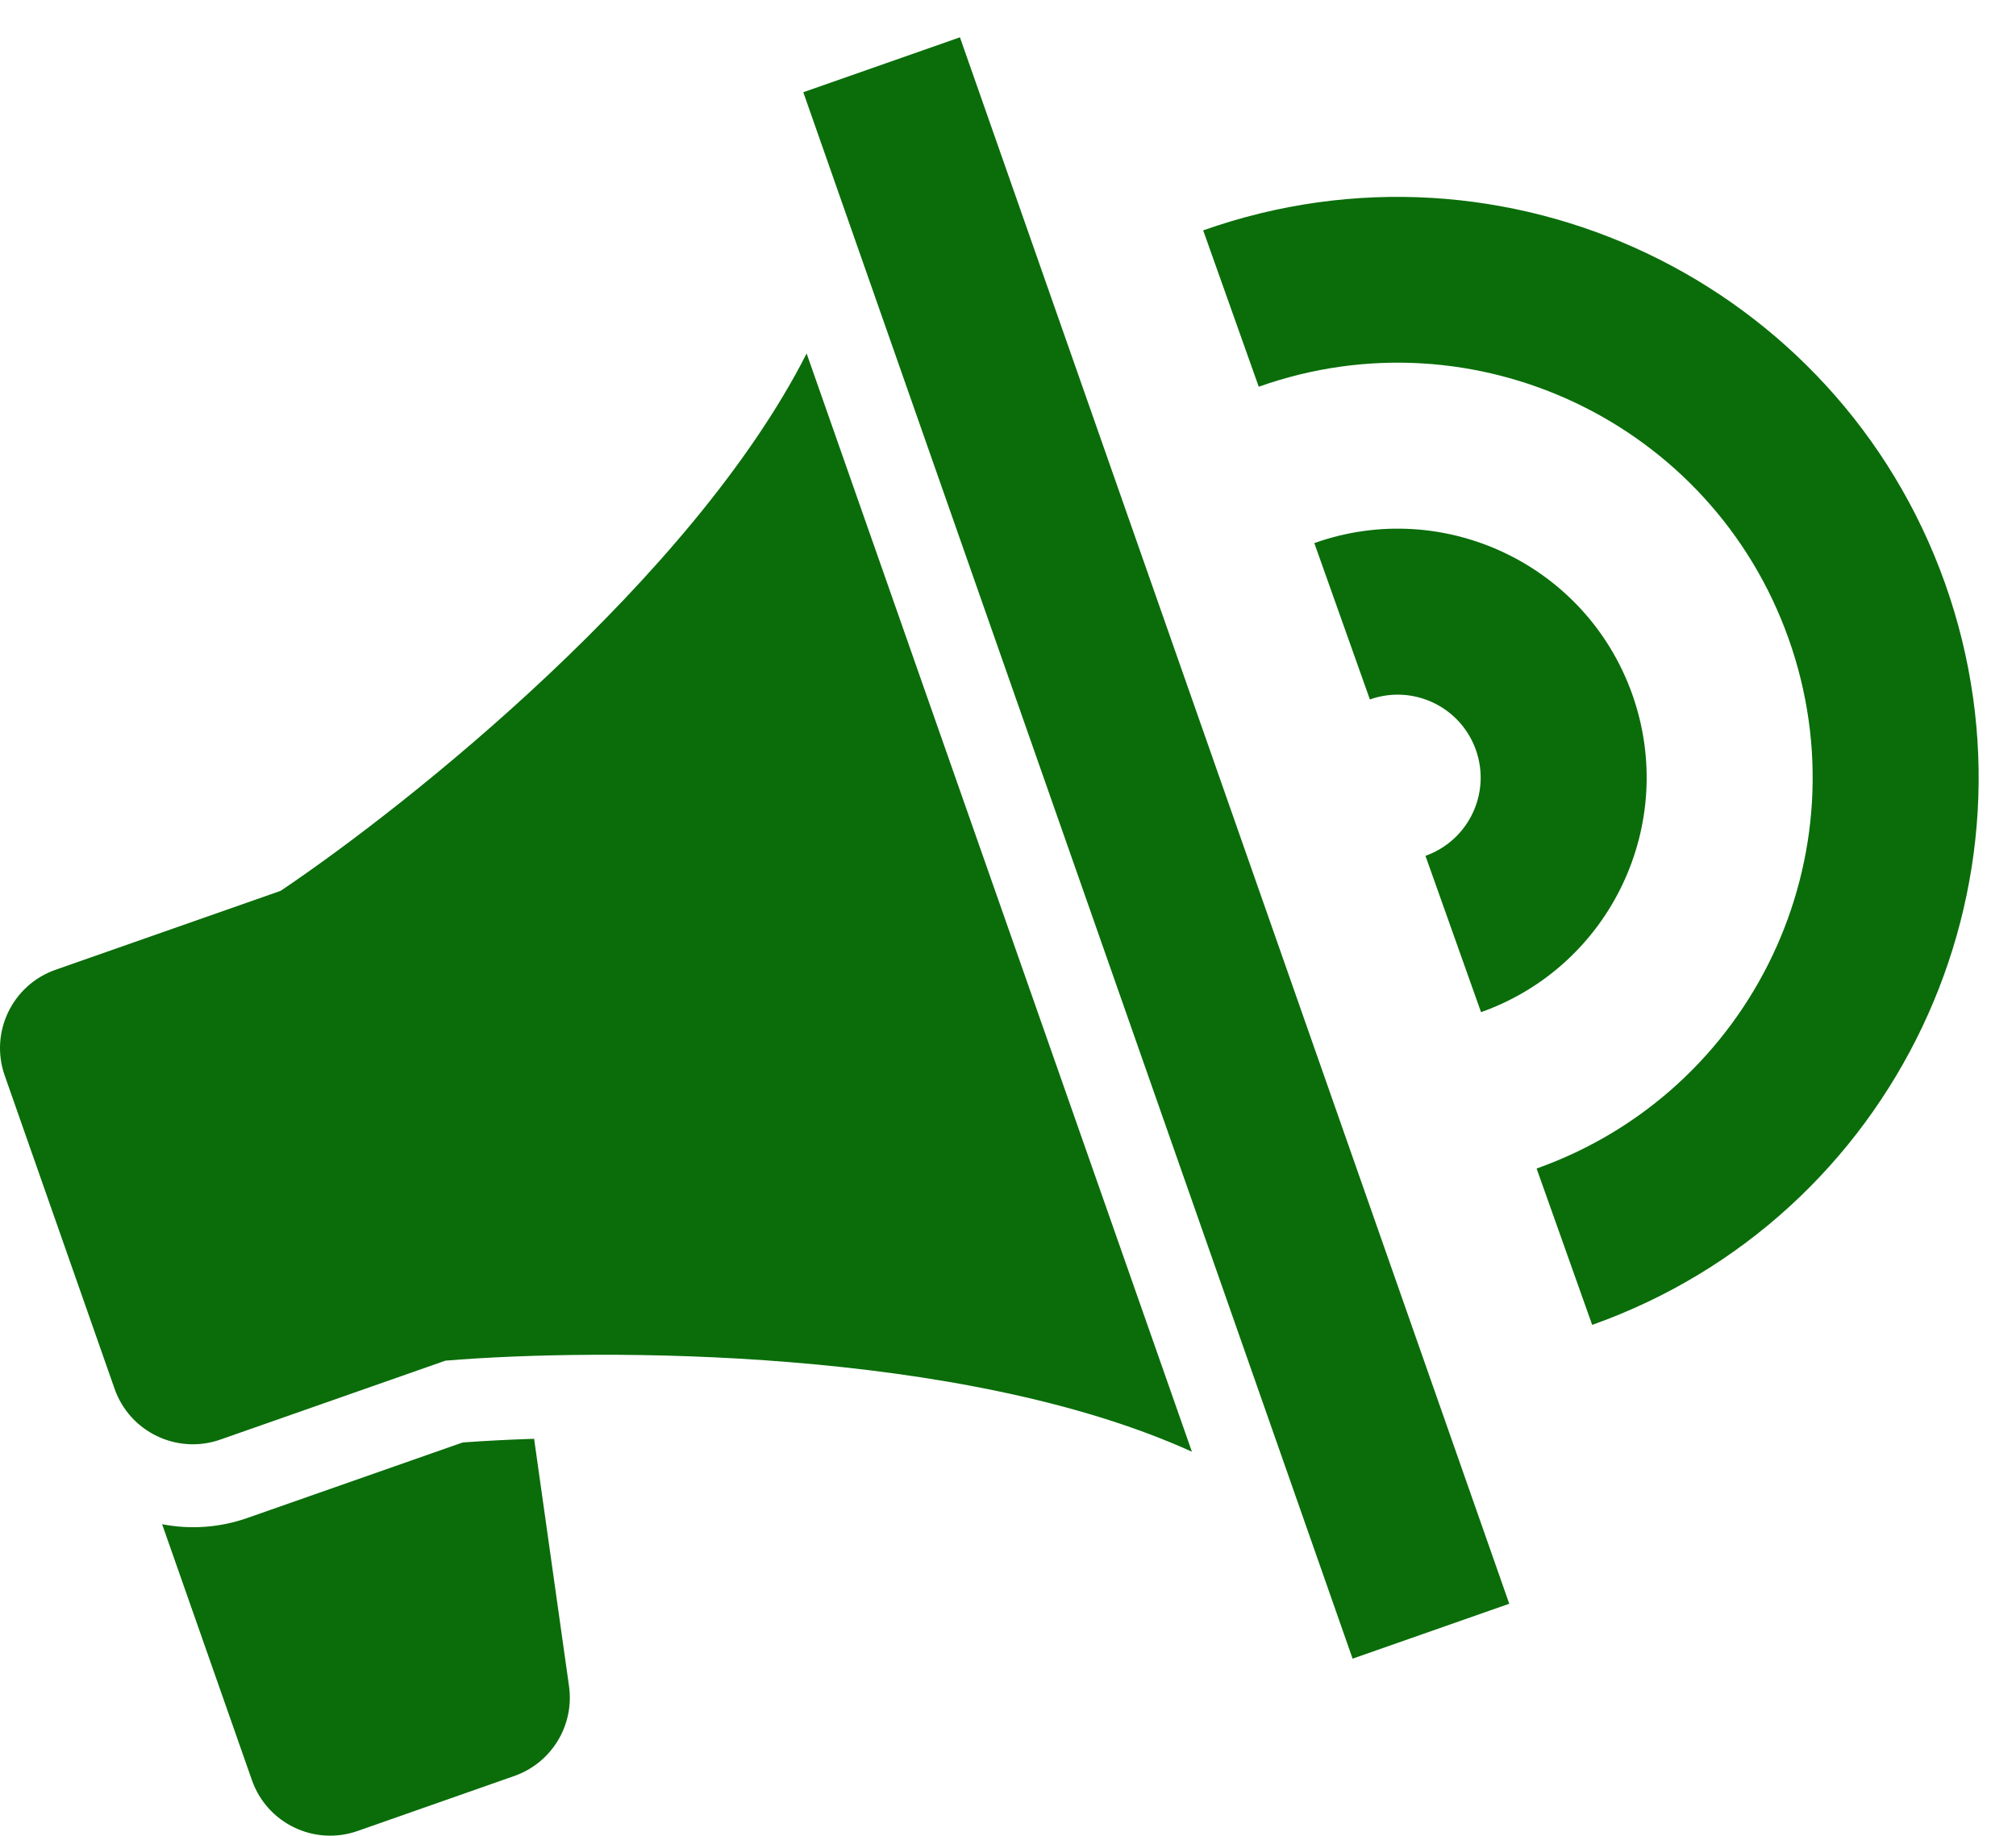
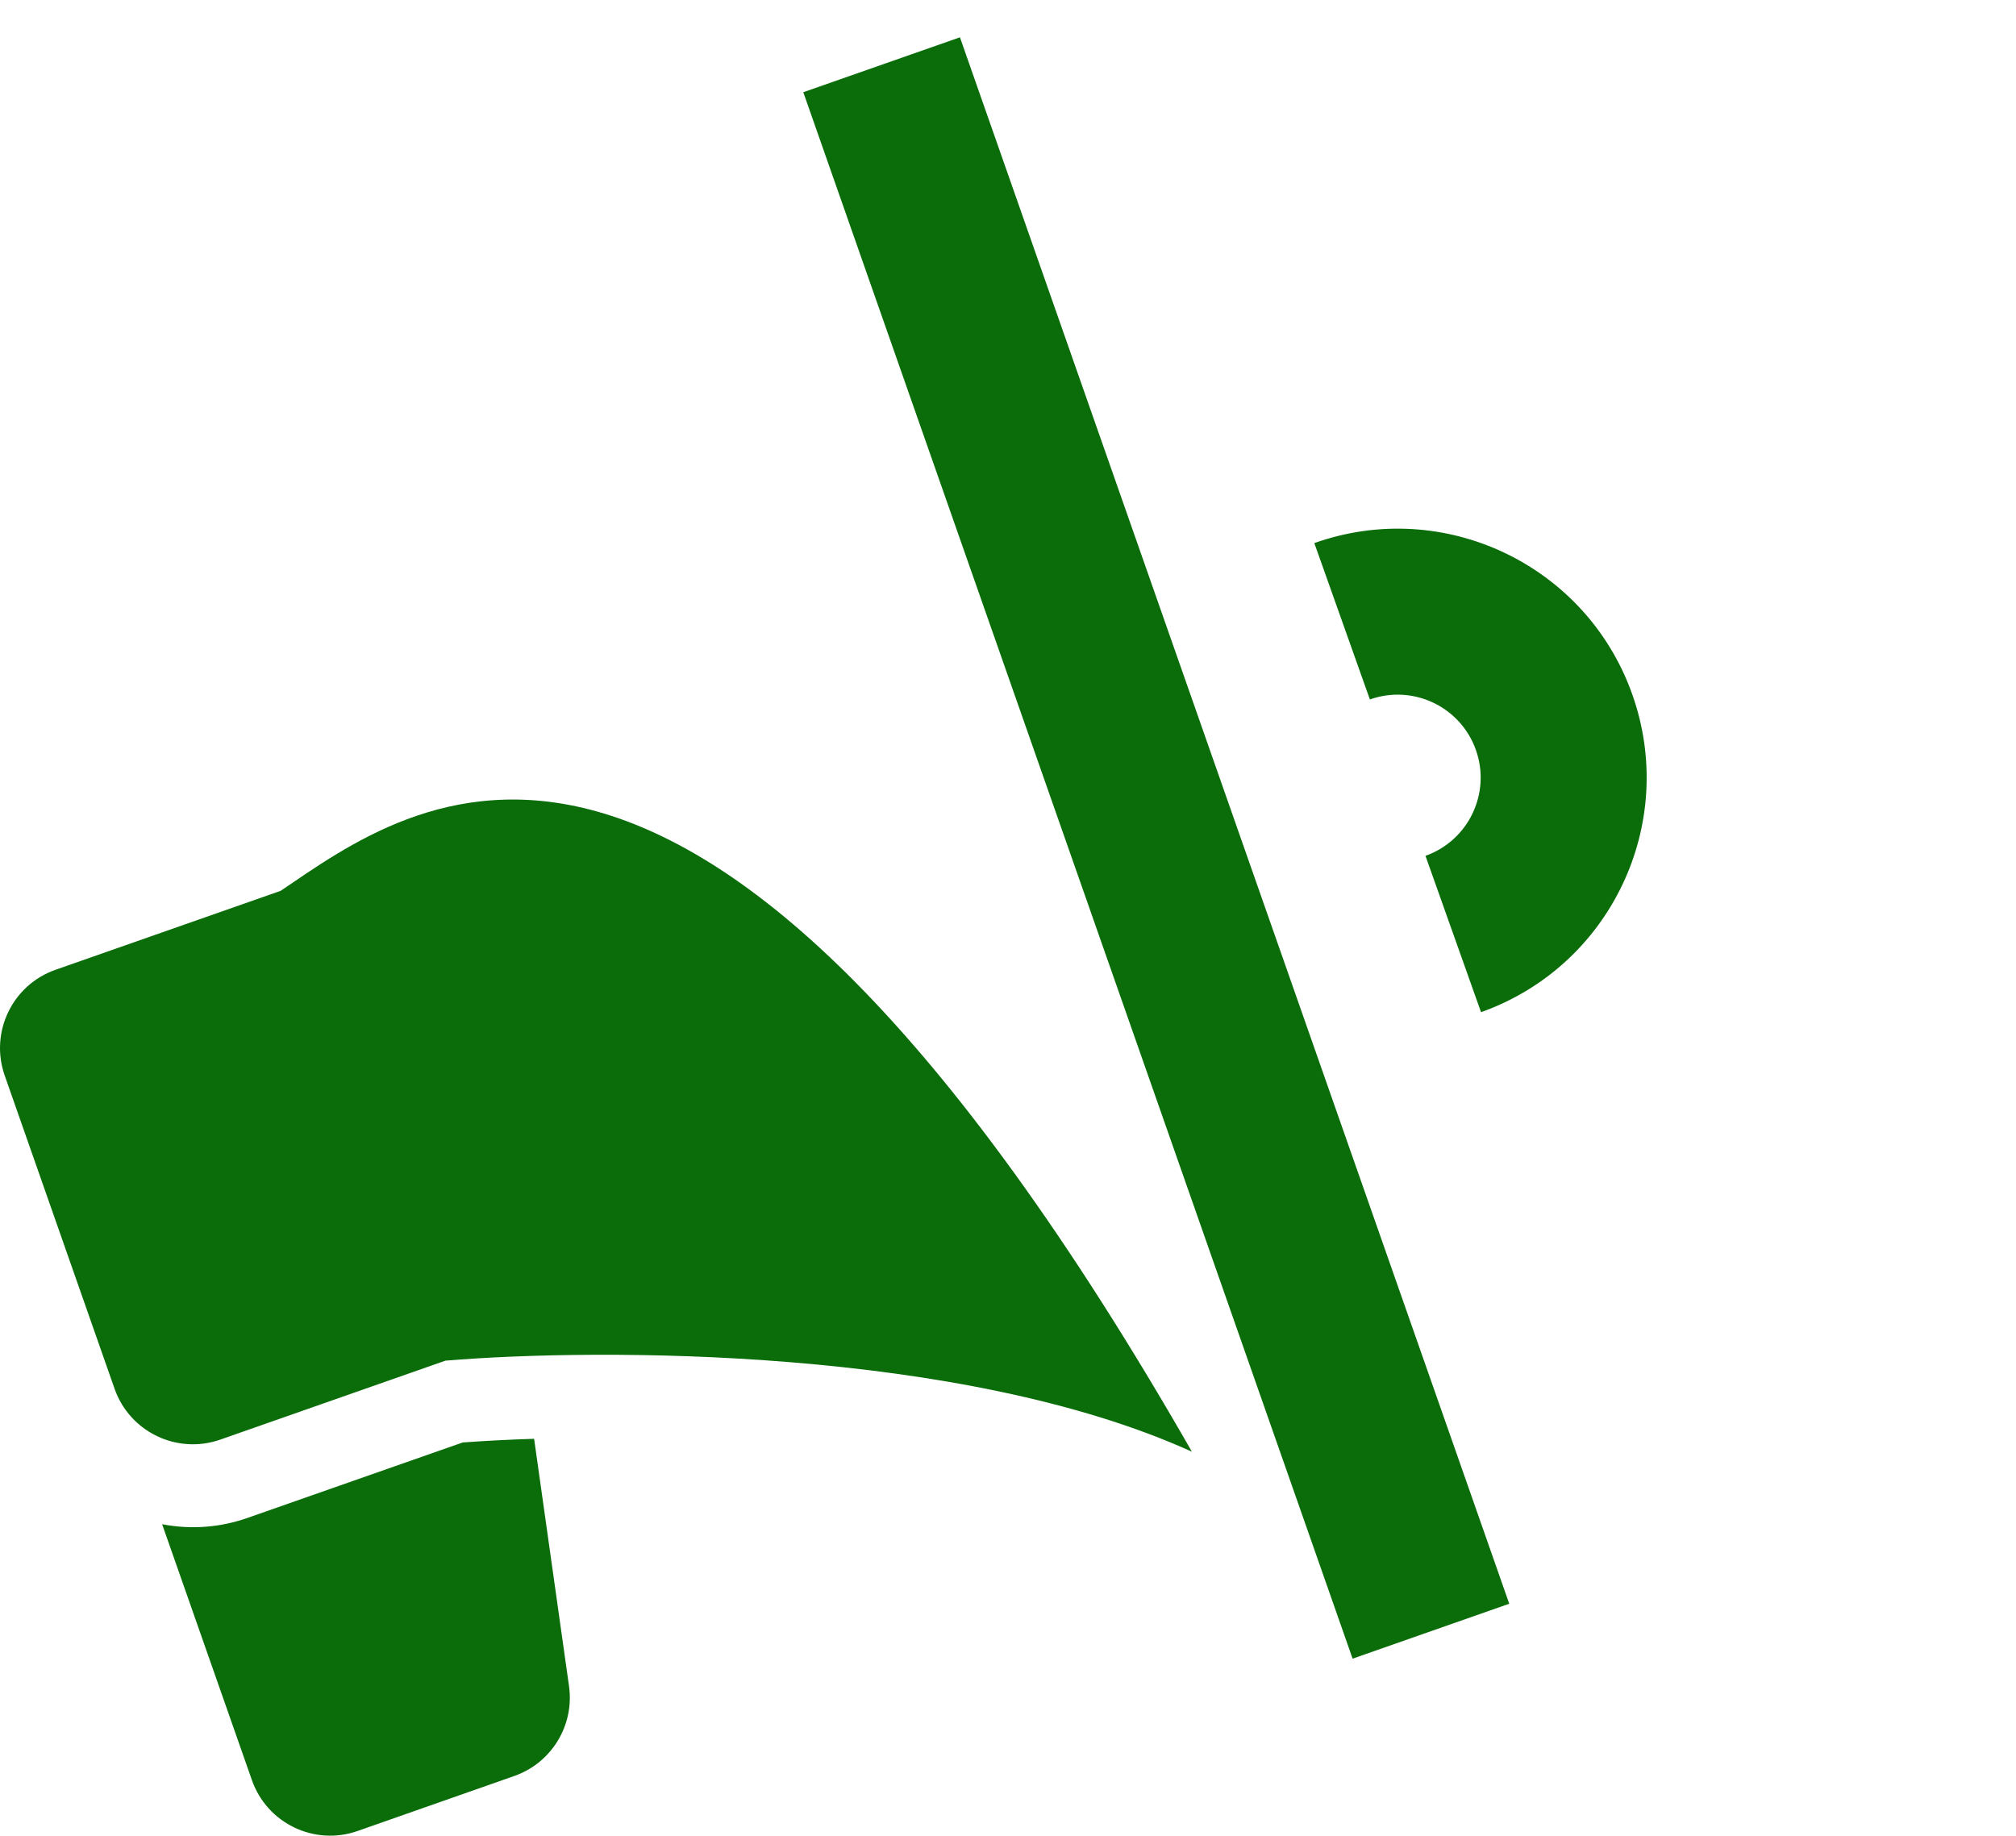
<svg xmlns="http://www.w3.org/2000/svg" version="1.1" id="Layer_1" x="0px" y="0px" width="518.318px" height="472px" viewBox="-6.318 -57.5 518.318 472" enable-background="new -6.318 -57.5 518.318 472" xml:space="preserve">
  <rect x="204.497" y="572.323" fill="#0a6d0a" width="104" height="132" />
  <path fill="#0a6d0a" d="M131.003,312.452c-6.504,0.205-12.728,0.533-18.368,0.944l-55.245,19.373  c-7.063,2.508-14.669,3.076-22.027,1.645l23.085,65.803c3.887,11.112,16.045,16.969,27.157,13.082  c0.014-0.005,0.029-0.01,0.043-0.015l40.267-14.133c9.595-3.367,15.48-13.038,14.061-23.107L131.003,312.452z" />
-   <path fill="#0a6d0a" d="M65.827,171.561L7.96,191.854c-11.118,3.9-16.969,16.074-13.069,27.192c0.001,0.003,0.002,0.005,0.003,0.008  l28.245,80.533c3.9,11.118,16.074,16.969,27.192,13.069c0.003-0.001,0.005-0.002,0.008-0.003l57.867-20.293  c39.693-3.296,132.763-3.448,191.92,23.416L201.067,33.388C171.651,91.318,98.88,149.337,65.827,171.561L65.827,171.561z" />
+   <path fill="#0a6d0a" d="M65.827,171.561L7.96,191.854c-11.118,3.9-16.969,16.074-13.069,27.192c0.001,0.003,0.002,0.005,0.003,0.008  l28.245,80.533c3.9,11.118,16.074,16.969,27.192,13.069c0.003-0.001,0.005-0.002,0.008-0.003l57.867-20.293  c39.693-3.296,132.763-3.448,191.92,23.416C171.651,91.318,98.88,149.337,65.827,171.561L65.827,171.561z" />
  <path fill="#0a6d0a" d="M200.211-33.786l40.275-14.122l141.227,402.773l-40.275,14.122L200.211-33.786z" />
  <path fill="#0a6d0a" d="M360.171,162.55l14.288,40.203c33.306-11.836,50.71-48.43,38.875-81.736s-48.43-50.71-81.736-38.875  l14.285,40.208c11.102-3.946,23.301,1.856,27.247,12.959c3.945,11.102-1.856,23.301-12.959,27.247V162.55z" />
-   <path fill="#0a6d0a" d="M493.739,92.441C466.048,14.796,380.731-25.782,303.024,1.737l14.285,40.203  c55.51-19.727,116.501,9.281,136.228,64.791c19.727,55.51-9.281,116.501-64.791,136.228l14.288,40.203  c77.713-27.618,118.323-113.006,90.705-190.719C493.739,92.442,493.739,92.442,493.739,92.441L493.739,92.441z" />
</svg>